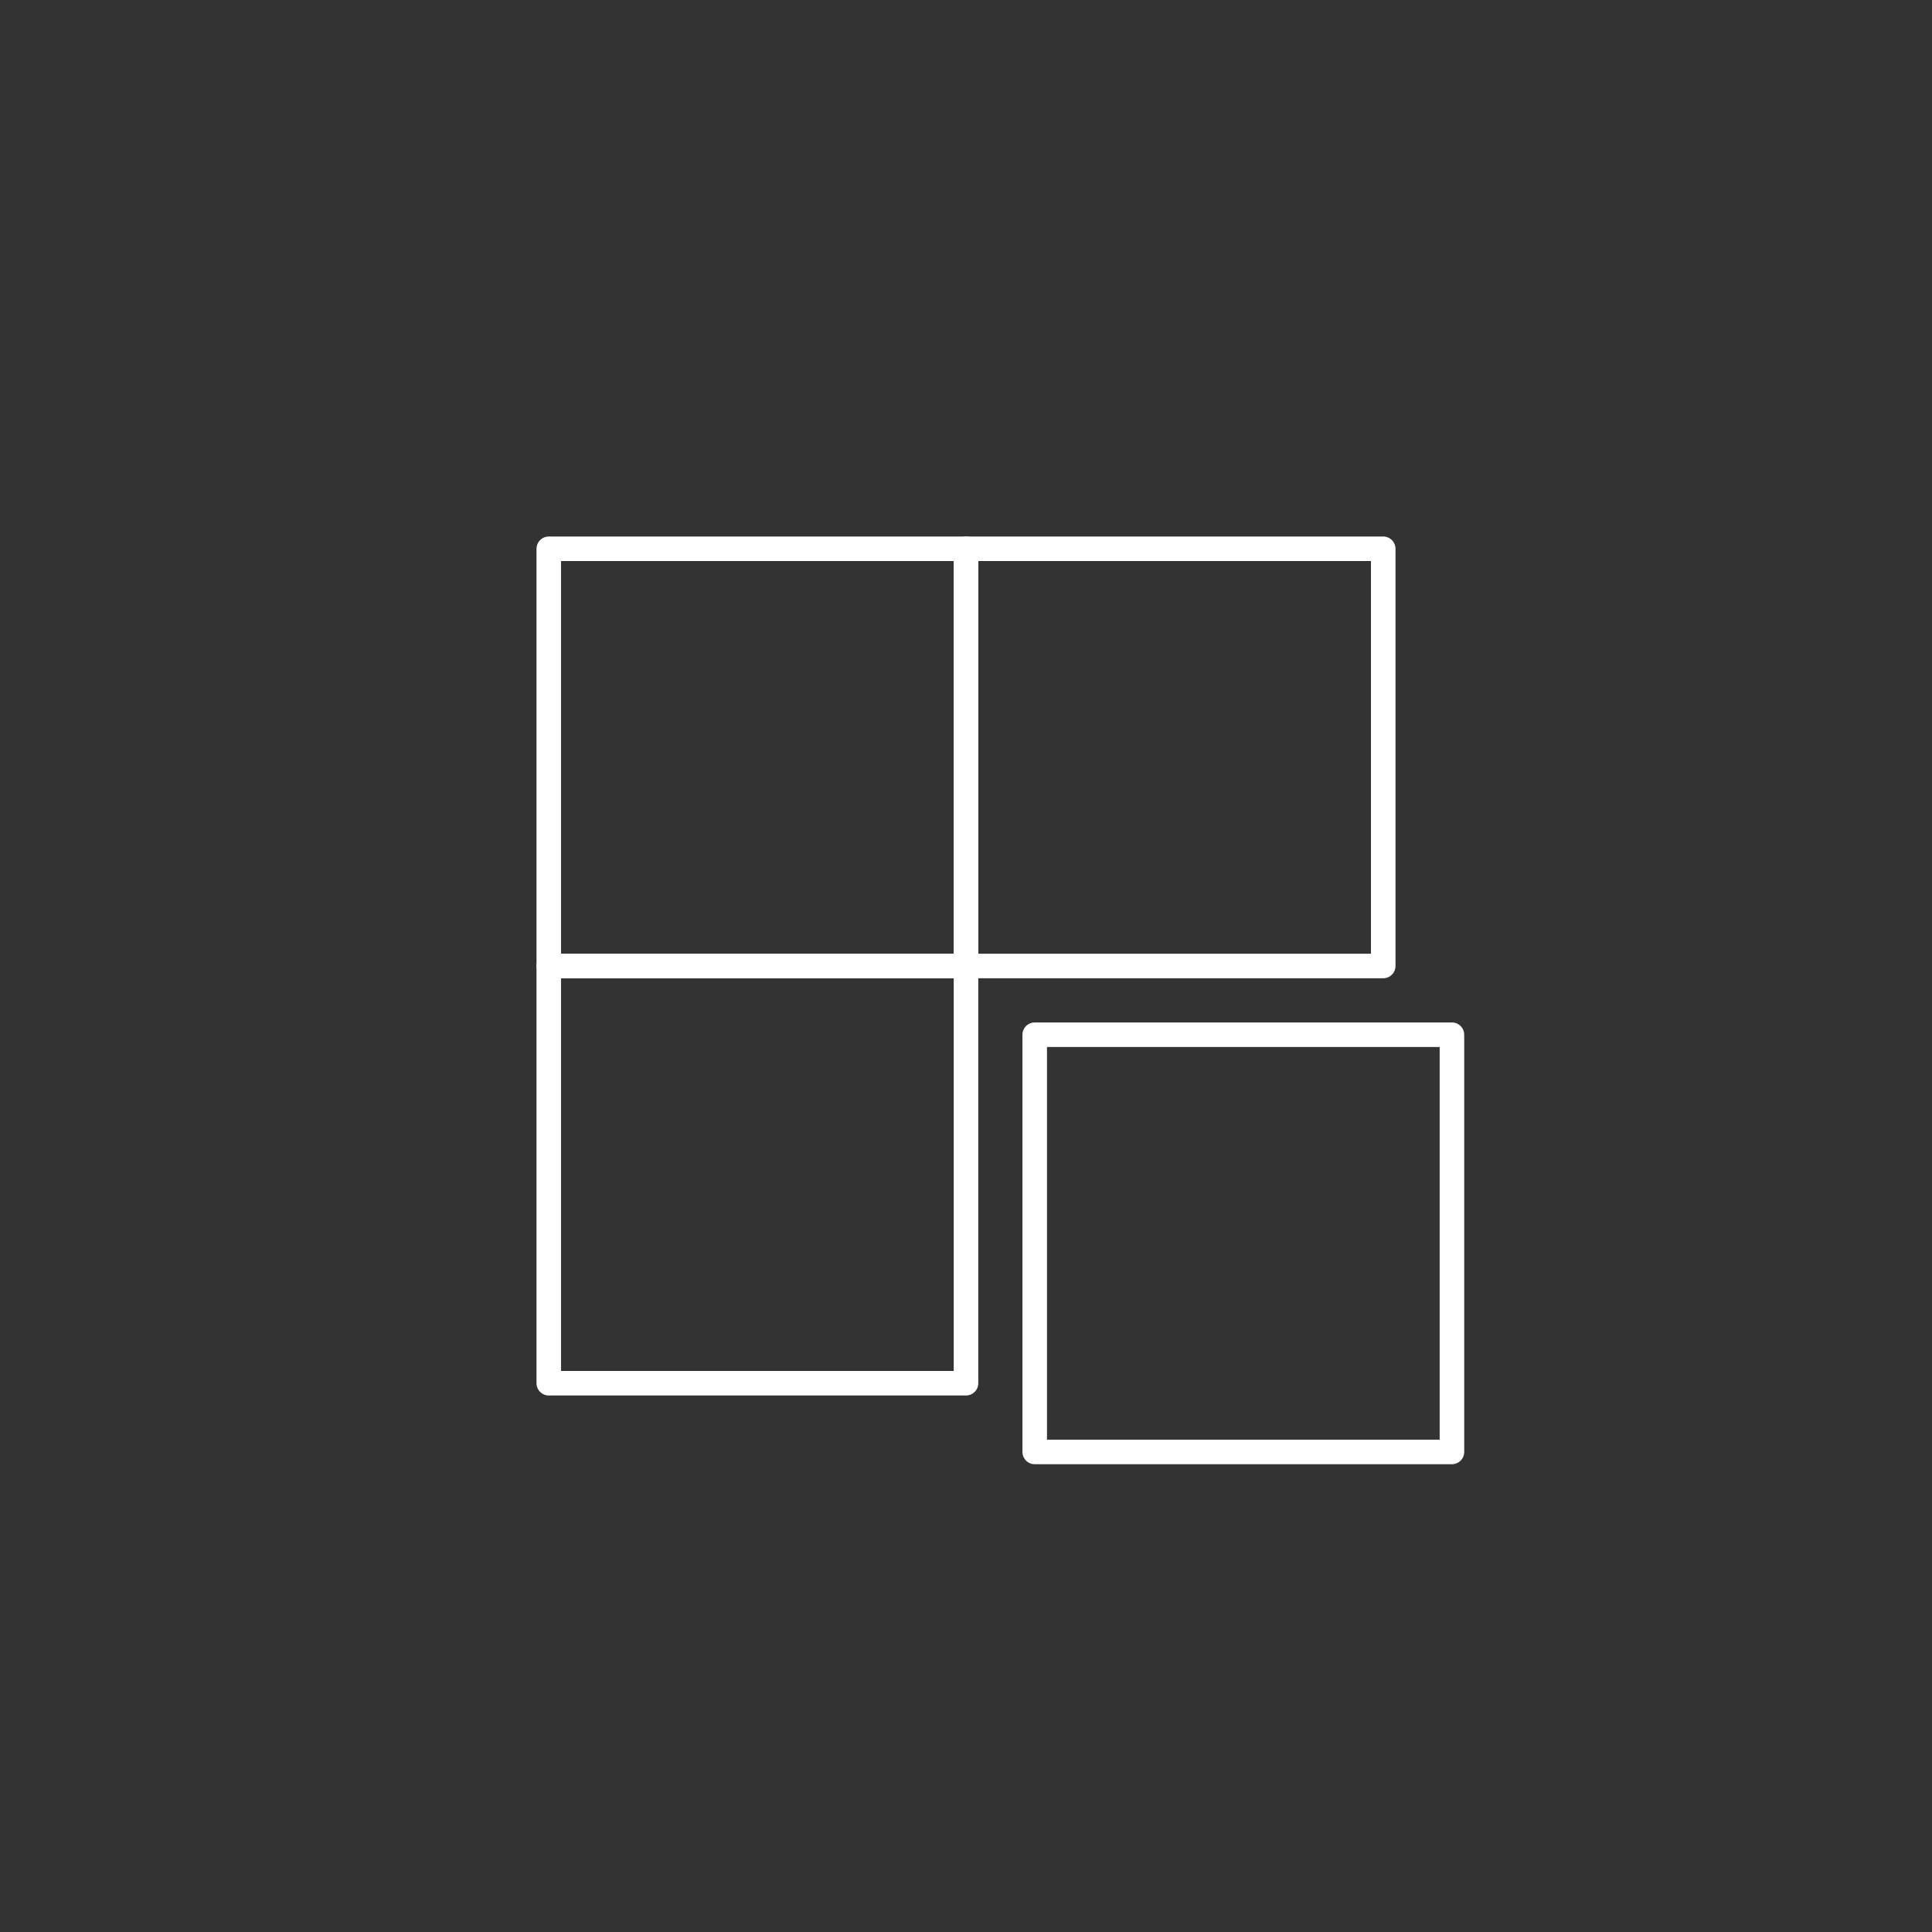
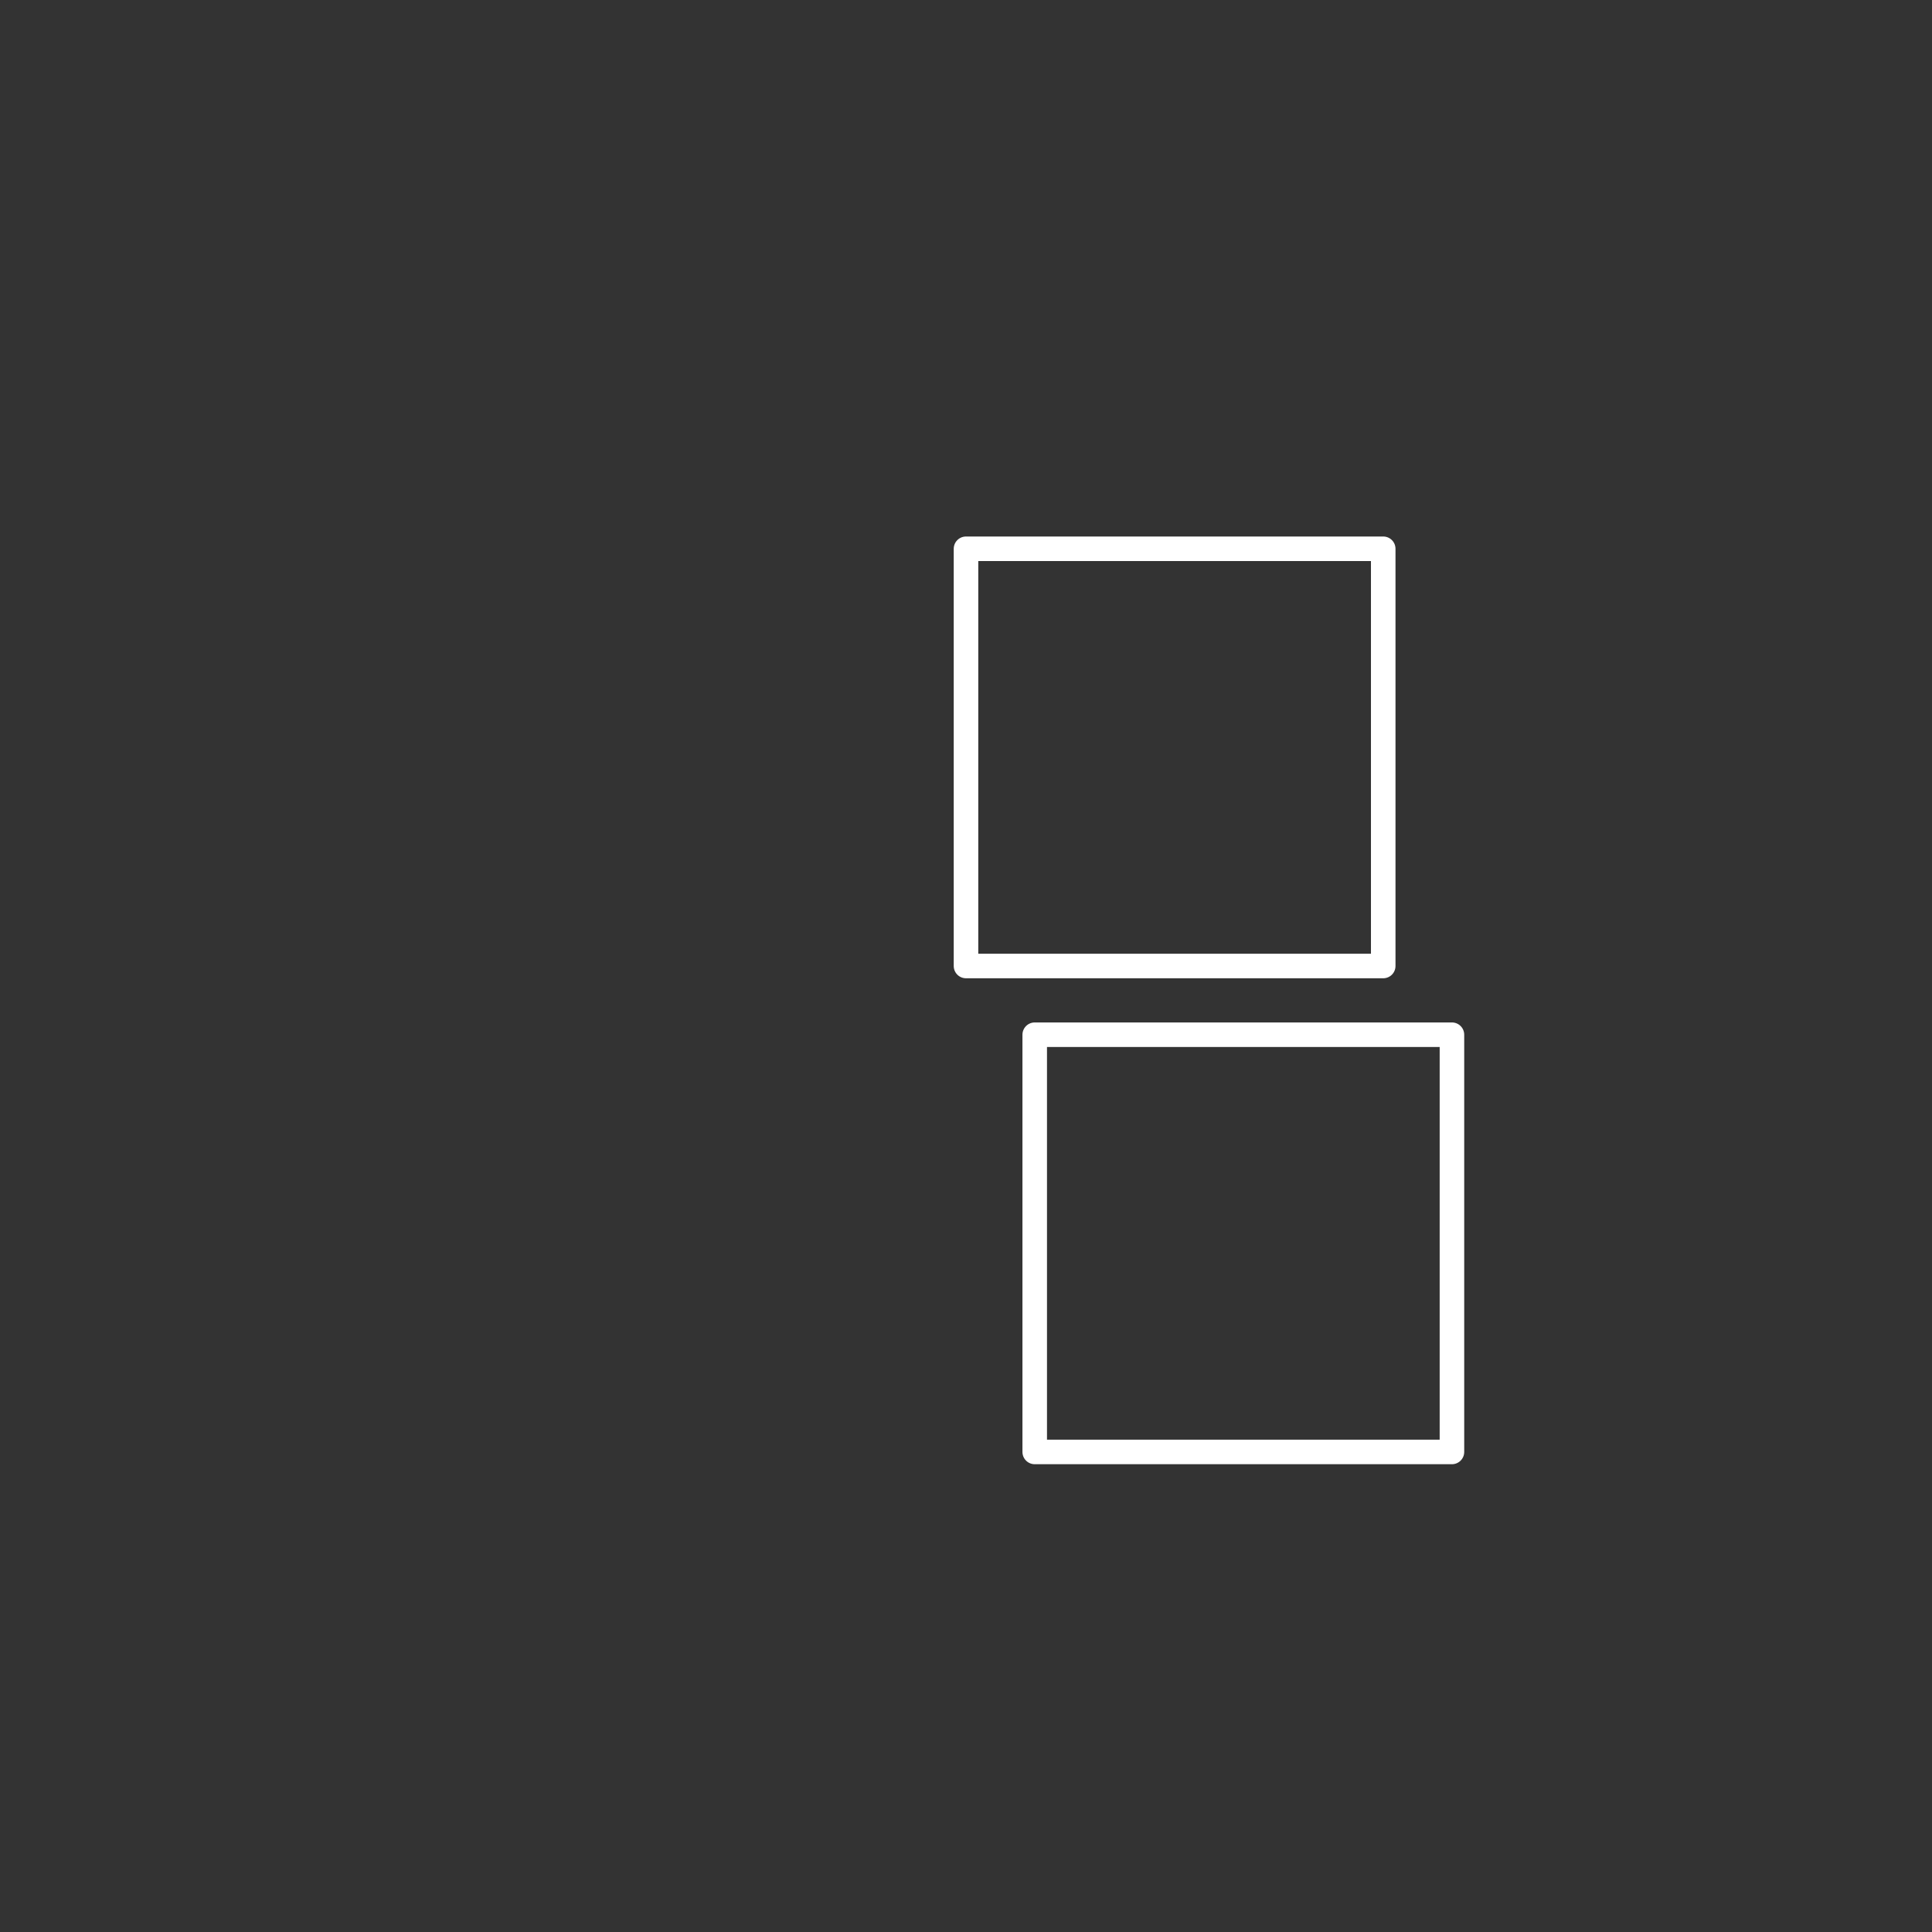
<svg xmlns="http://www.w3.org/2000/svg" height="77px" width="77px" xml:space="preserve" fill="#ffffff" viewBox="-15.36 -15.36 78.72 78.72" id="Layer_1" version="1.1">
  <rect x="-15.36" y="-15.36" width="78.72" height="78.72" fill="#333333" stroke="none" />
  <g stroke-width="0" id="SVGRepo_bgCarrier" />
  <g stroke-linejoin="round" stroke-linecap="round" id="SVGRepo_tracerCarrier" />
  <g id="SVGRepo_iconCarrier">
    <style type="text/css"> .st0{fill:none;stroke:#ffffff;stroke-linecap:round;stroke-linejoin:round;} </style>
-     <rect height="17" width="17" class="st0" y="7" x="7" />
    <rect height="17" width="17" class="st0" y="7" x="24" />
-     <rect height="17" width="17" class="st0" y="24" x="7" />
    <rect height="17" width="17" class="st0" y="26.8" x="26.8" />
  </g>
</svg>